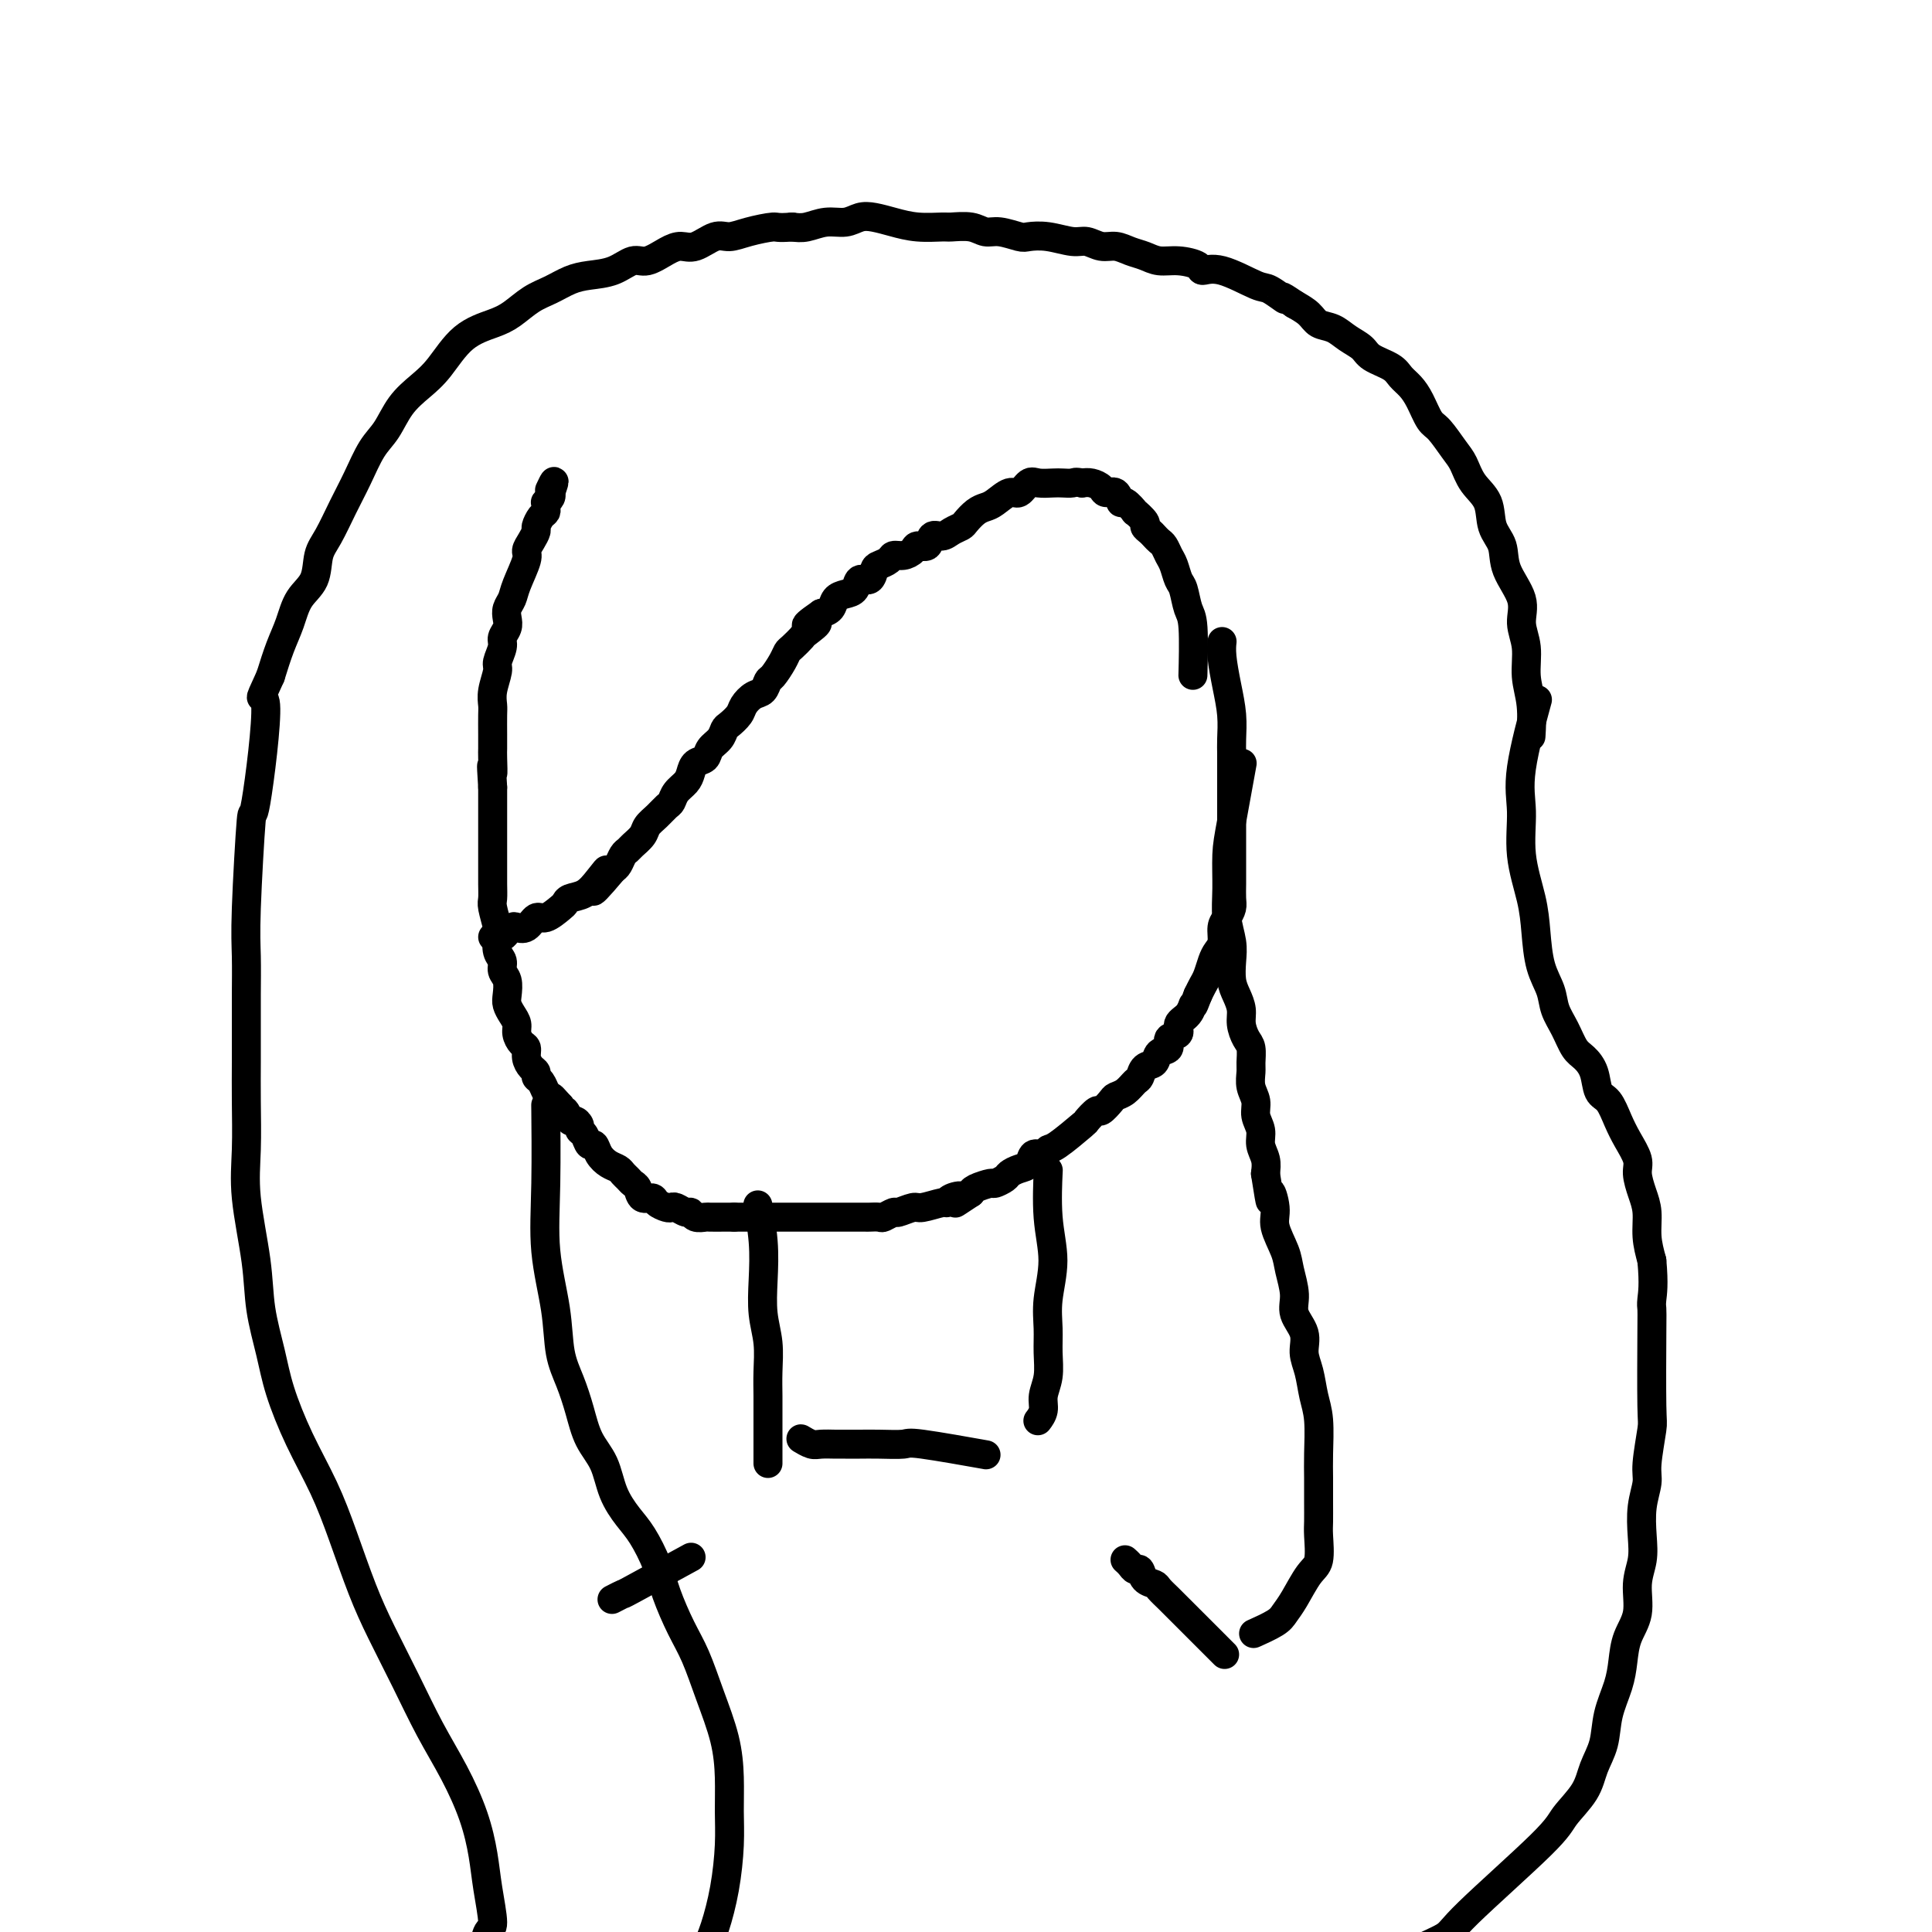
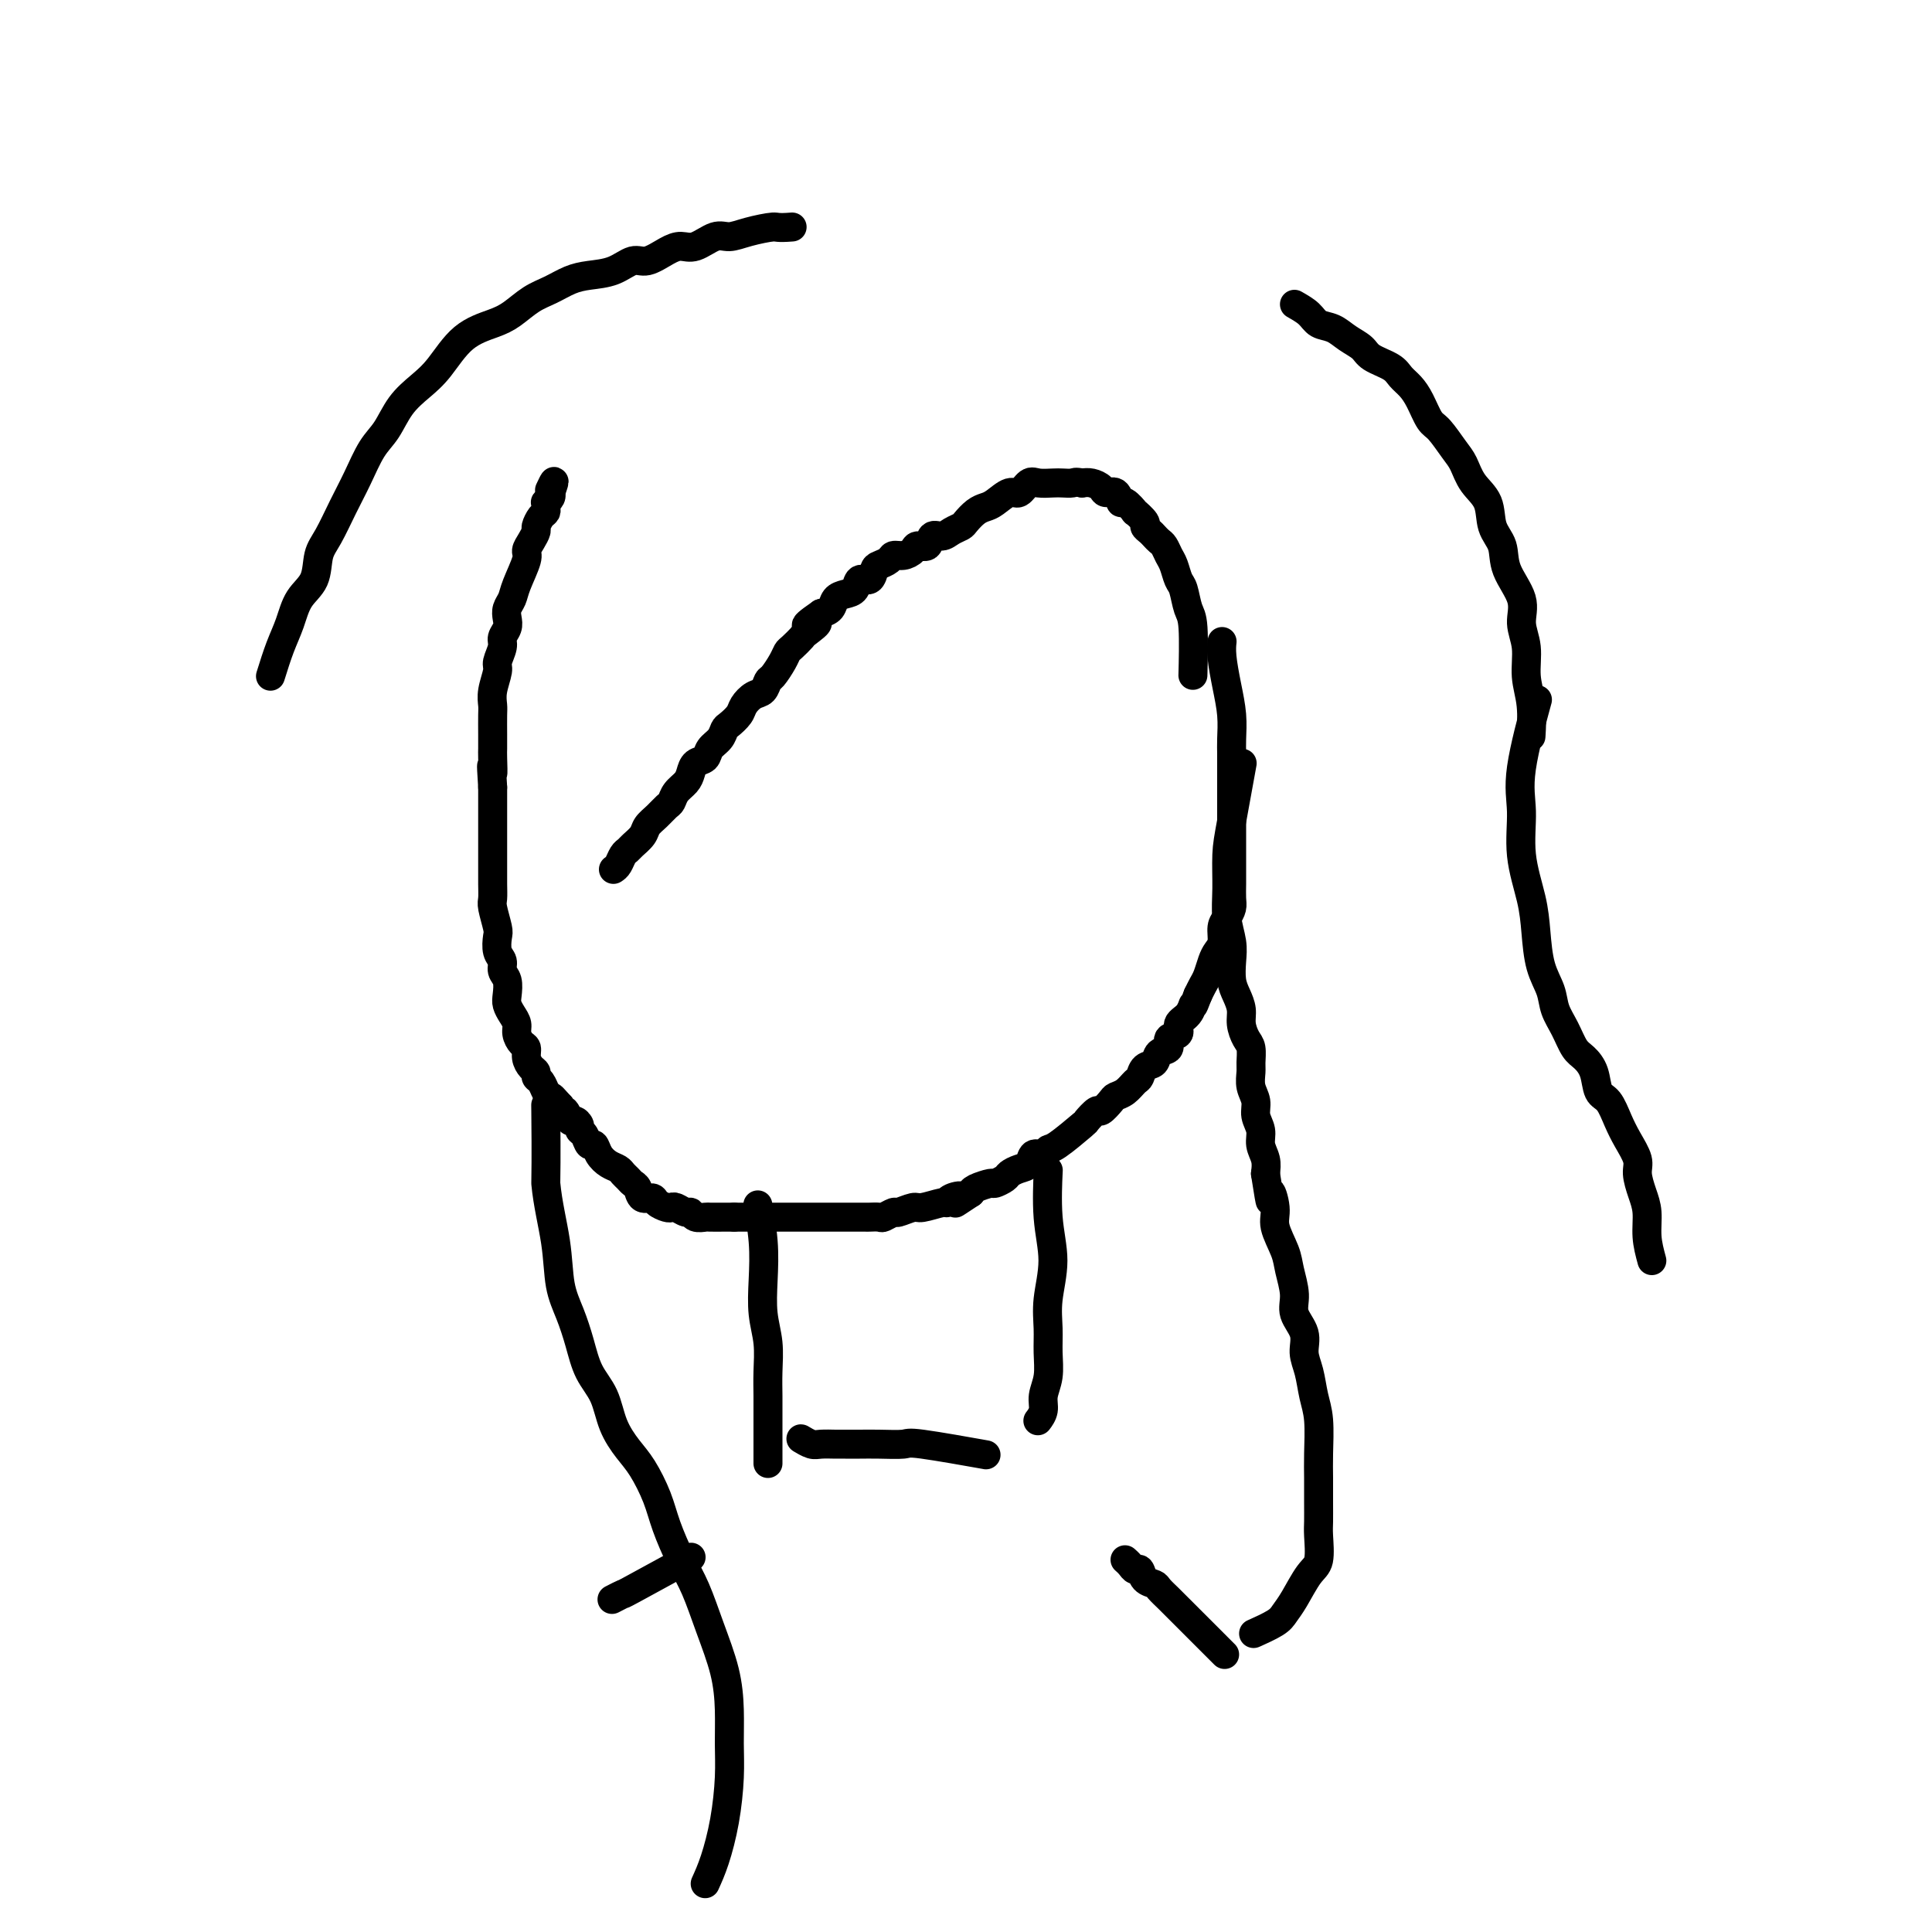
<svg xmlns="http://www.w3.org/2000/svg" viewBox="0 0 400 400" version="1.1">
  <g fill="none" stroke="#000000" stroke-width="6" stroke-linecap="round" stroke-linejoin="round">
    <path d="M253,133c-0.006,0.053 -0.012,0.106 0,0c0.012,-0.106 0.042,-0.370 0,0c-0.042,0.370 -0.155,1.373 0,3c0.155,1.627 0.577,3.879 1,6c0.423,2.121 0.845,4.111 1,6c0.155,1.889 0.041,3.678 0,5c-0.041,1.322 -0.011,2.176 0,3c0.011,0.824 0.003,1.618 0,3c-0.003,1.382 -0.001,3.352 0,5c0.001,1.648 0.000,2.972 0,4c-0.000,1.028 -0.000,1.759 0,3c0.000,1.241 -0.000,2.994 0,4c0.000,1.006 0.001,1.267 0,2c-0.001,0.733 -0.003,1.940 0,3c0.003,1.060 0.011,1.974 0,3c-0.011,1.026 -0.041,2.165 0,3c0.041,0.835 0.151,1.365 0,2c-0.151,0.635 -0.565,1.377 -1,2c-0.435,0.623 -0.890,1.129 -1,2c-0.110,0.871 0.125,2.106 0,3c-0.125,0.894 -0.611,1.447 -1,2c-0.389,0.553 -0.682,1.107 -1,2c-0.318,0.893 -0.663,2.125 -1,3c-0.337,0.875 -0.668,1.393 -1,2c-0.332,0.607 -0.666,1.304 -1,2" />
    <path d="M248,206c-1.284,3.450 -0.993,2.075 -1,2c-0.007,-0.075 -0.312,1.150 -1,2c-0.688,0.850 -1.761,1.326 -2,2c-0.239,0.674 0.354,1.547 0,2c-0.354,0.453 -1.657,0.488 -2,1c-0.343,0.512 0.273,1.503 0,2c-0.273,0.497 -1.434,0.499 -2,1c-0.566,0.501 -0.535,1.500 -1,2c-0.465,0.500 -1.424,0.502 -2,1c-0.576,0.498 -0.769,1.494 -1,2c-0.231,0.506 -0.500,0.522 -1,1c-0.500,0.478 -1.232,1.418 -2,2c-0.768,0.582 -1.573,0.804 -2,1c-0.427,0.196 -0.478,0.364 -1,1c-0.522,0.636 -1.516,1.740 -2,2c-0.484,0.260 -0.459,-0.324 -1,0c-0.541,0.324 -1.650,1.555 -2,2c-0.350,0.445 0.057,0.103 -1,1c-1.057,0.897 -3.578,3.032 -5,4c-1.422,0.968 -1.746,0.770 -2,1c-0.254,0.230 -0.439,0.888 -1,1c-0.561,0.112 -1.497,-0.321 -2,0c-0.503,0.321 -0.573,1.396 -1,2c-0.427,0.604 -1.212,0.735 -2,1c-0.788,0.265 -1.581,0.662 -2,1c-0.419,0.338 -0.466,0.615 -1,1c-0.534,0.385 -1.556,0.876 -2,1c-0.444,0.124 -0.312,-0.121 -1,0c-0.688,0.121 -2.197,0.606 -3,1c-0.803,0.394 -0.902,0.697 -1,1" />
    <path d="M201,247c-5.298,3.493 -2.544,1.725 -2,1c0.544,-0.725 -1.123,-0.405 -2,0c-0.877,0.405 -0.964,0.897 -1,1c-0.036,0.103 -0.022,-0.184 -1,0c-0.978,0.184 -2.949,0.838 -4,1c-1.051,0.162 -1.184,-0.167 -2,0c-0.816,0.167 -2.317,0.829 -3,1c-0.683,0.171 -0.547,-0.150 -1,0c-0.453,0.150 -1.494,0.772 -2,1c-0.506,0.228 -0.478,0.061 -1,0c-0.522,-0.061 -1.593,-0.016 -2,0c-0.407,0.016 -0.149,0.004 -1,0c-0.851,-0.004 -2.809,-0.001 -4,0c-1.191,0.001 -1.614,0.000 -2,0c-0.386,-0.000 -0.736,-0.000 -1,0c-0.264,0.000 -0.442,0.000 -1,0c-0.558,-0.000 -1.497,-0.000 -2,0c-0.503,0.000 -0.571,0.000 -1,0c-0.429,-0.000 -1.218,-0.000 -2,0c-0.782,0.000 -1.556,0.000 -2,0c-0.444,-0.000 -0.557,-0.000 -1,0c-0.443,0.000 -1.217,0.000 -2,0c-0.783,-0.000 -1.575,-0.000 -2,0c-0.425,0.000 -0.481,0.000 -1,0c-0.519,-0.000 -1.500,-0.000 -2,0c-0.500,0.000 -0.519,0.000 -1,0c-0.481,-0.000 -1.423,-0.000 -2,0c-0.577,0.000 -0.788,0.000 -1,0" />
    <path d="M152,252c-5.008,0.000 -2.028,0.001 -1,0c1.028,-0.001 0.104,-0.004 -1,0c-1.104,0.004 -2.389,0.016 -3,0c-0.611,-0.016 -0.549,-0.061 -1,0c-0.451,0.061 -1.417,0.226 -2,0c-0.583,-0.226 -0.785,-0.845 -1,-1c-0.215,-0.155 -0.443,0.152 -1,0c-0.557,-0.152 -1.444,-0.763 -2,-1c-0.556,-0.237 -0.783,-0.100 -1,0c-0.217,0.100 -0.425,0.164 -1,0c-0.575,-0.164 -1.516,-0.555 -2,-1c-0.484,-0.445 -0.511,-0.945 -1,-1c-0.489,-0.055 -1.441,0.336 -2,0c-0.559,-0.336 -0.726,-1.400 -1,-2c-0.274,-0.600 -0.653,-0.738 -1,-1c-0.347,-0.262 -0.660,-0.650 -1,-1c-0.340,-0.350 -0.707,-0.662 -1,-1c-0.293,-0.338 -0.512,-0.702 -1,-1c-0.488,-0.298 -1.244,-0.532 -2,-1c-0.756,-0.468 -1.513,-1.172 -2,-2c-0.487,-0.828 -0.704,-1.780 -1,-2c-0.296,-0.220 -0.671,0.290 -1,0c-0.329,-0.290 -0.613,-1.382 -1,-2c-0.387,-0.618 -0.877,-0.762 -1,-1c-0.123,-0.238 0.121,-0.571 0,-1c-0.121,-0.429 -0.607,-0.955 -1,-1c-0.393,-0.045 -0.693,0.390 -1,0c-0.307,-0.390 -0.621,-1.605 -1,-2c-0.379,-0.395 -0.823,0.030 -1,0c-0.177,-0.030 -0.089,-0.515 0,-1" />
    <path d="M116,229c-2.809,-3.114 -1.331,-1.397 -1,-1c0.331,0.397 -0.485,-0.524 -1,-1c-0.515,-0.476 -0.729,-0.508 -1,-1c-0.271,-0.492 -0.598,-1.444 -1,-2c-0.402,-0.556 -0.877,-0.716 -1,-1c-0.123,-0.284 0.108,-0.691 0,-1c-0.108,-0.309 -0.555,-0.520 -1,-1c-0.445,-0.480 -0.889,-1.231 -1,-2c-0.111,-0.769 0.111,-1.557 0,-2c-0.111,-0.443 -0.555,-0.542 -1,-1c-0.445,-0.458 -0.890,-1.276 -1,-2c-0.110,-0.724 0.115,-1.352 0,-2c-0.115,-0.648 -0.571,-1.314 -1,-2c-0.429,-0.686 -0.832,-1.391 -1,-2c-0.168,-0.609 -0.101,-1.120 0,-2c0.101,-0.880 0.237,-2.127 0,-3c-0.237,-0.873 -0.847,-1.373 -1,-2c-0.153,-0.627 0.151,-1.383 0,-2c-0.151,-0.617 -0.759,-1.095 -1,-2c-0.241,-0.905 -0.117,-2.237 0,-3c0.117,-0.763 0.228,-0.959 0,-2c-0.228,-1.041 -0.793,-2.929 -1,-4c-0.207,-1.071 -0.055,-1.325 0,-2c0.055,-0.675 0.015,-1.769 0,-3c-0.015,-1.231 -0.004,-2.598 0,-4c0.004,-1.402 0.001,-2.840 0,-4c-0.001,-1.160 -0.000,-2.043 0,-3c0.000,-0.957 0.000,-1.988 0,-3c-0.000,-1.012 -0.000,-2.003 0,-3c0.000,-0.997 0.000,-1.998 0,-3" />
    <path d="M102,163c-0.464,-7.173 -0.124,-3.606 0,-3c0.124,0.606 0.034,-1.748 0,-3c-0.034,-1.252 -0.010,-1.401 0,-2c0.010,-0.599 0.007,-1.649 0,-3c-0.007,-1.351 -0.017,-3.004 0,-4c0.017,-0.996 0.061,-1.334 0,-2c-0.061,-0.666 -0.228,-1.659 0,-3c0.228,-1.341 0.849,-3.031 1,-4c0.151,-0.969 -0.170,-1.218 0,-2c0.170,-0.782 0.829,-2.096 1,-3c0.171,-0.904 -0.147,-1.397 0,-2c0.147,-0.603 0.759,-1.317 1,-2c0.241,-0.683 0.111,-1.335 0,-2c-0.111,-0.665 -0.202,-1.343 0,-2c0.202,-0.657 0.698,-1.292 1,-2c0.302,-0.708 0.411,-1.489 1,-3c0.589,-1.511 1.660,-3.752 2,-5c0.340,-1.248 -0.050,-1.504 0,-2c0.050,-0.496 0.539,-1.232 1,-2c0.461,-0.768 0.894,-1.567 1,-2c0.106,-0.433 -0.115,-0.498 0,-1c0.115,-0.502 0.566,-1.440 1,-2c0.434,-0.560 0.852,-0.741 1,-1c0.148,-0.259 0.026,-0.595 0,-1c-0.026,-0.405 0.046,-0.879 0,-1c-0.046,-0.121 -0.208,0.112 0,0c0.208,-0.112 0.787,-0.569 1,-1c0.213,-0.431 0.061,-0.838 0,-1c-0.061,-0.162 -0.030,-0.081 0,0" />
    <path d="M114,102c1.400,-3.956 0.400,-1.844 0,-1c-0.400,0.844 -0.200,0.422 0,0" />
    <path d="M257,159c-0.052,0.289 -0.105,0.579 0,0c0.105,-0.579 0.367,-2.025 0,0c-0.367,2.025 -1.363,7.521 -2,11c-0.637,3.479 -0.917,4.940 -1,7c-0.083,2.060 0.030,4.719 0,7c-0.030,2.281 -0.201,4.186 0,6c0.201,1.814 0.776,3.539 1,5c0.224,1.461 0.098,2.659 0,4c-0.098,1.341 -0.167,2.824 0,4c0.167,1.176 0.570,2.043 1,3c0.430,0.957 0.886,2.004 1,3c0.114,0.996 -0.113,1.943 0,3c0.113,1.057 0.565,2.226 1,3c0.435,0.774 0.853,1.155 1,2c0.147,0.845 0.024,2.155 0,3c-0.024,0.845 0.050,1.227 0,2c-0.050,0.773 -0.225,1.939 0,3c0.225,1.061 0.848,2.016 1,3c0.152,0.984 -0.169,1.996 0,3c0.169,1.004 0.829,2.001 1,3c0.171,0.999 -0.146,2.000 0,3c0.146,1.000 0.756,2.000 1,3c0.244,1.000 0.122,2.000 0,3" />
    <path d="M262,243c1.396,8.970 0.884,4.894 1,4c0.116,-0.894 0.858,1.394 1,3c0.142,1.606 -0.318,2.529 0,4c0.318,1.471 1.413,3.488 2,5c0.587,1.512 0.664,2.519 1,4c0.336,1.481 0.930,3.437 1,5c0.070,1.563 -0.385,2.732 0,4c0.385,1.268 1.609,2.636 2,4c0.391,1.364 -0.053,2.724 0,4c0.053,1.276 0.603,2.468 1,4c0.397,1.532 0.642,3.403 1,5c0.358,1.597 0.828,2.921 1,5c0.172,2.079 0.046,4.914 0,7c-0.046,2.086 -0.011,3.423 0,5c0.011,1.577 -0.002,3.392 0,5c0.002,1.608 0.019,3.007 0,4c-0.019,0.993 -0.075,1.578 0,3c0.075,1.422 0.279,3.679 0,5c-0.279,1.321 -1.042,1.706 -2,3c-0.958,1.294 -2.110,3.496 -3,5c-0.890,1.504 -1.517,2.310 -2,3c-0.483,0.690 -0.822,1.263 -2,2c-1.178,0.737 -3.194,1.639 -4,2c-0.806,0.361 -0.403,0.180 0,0" />
    <path d="M318,146c-0.092,0.337 -0.184,0.673 0,0c0.184,-0.673 0.644,-2.356 0,0c-0.644,2.356 -2.394,8.749 -3,13c-0.606,4.251 -0.070,6.359 0,9c0.070,2.641 -0.328,5.816 0,9c0.328,3.184 1.382,6.378 2,9c0.618,2.622 0.798,4.672 1,7c0.202,2.328 0.424,4.935 1,7c0.576,2.065 1.505,3.588 2,5c0.495,1.412 0.556,2.711 1,4c0.444,1.289 1.270,2.566 2,4c0.730,1.434 1.364,3.026 2,4c0.636,0.974 1.273,1.331 2,2c0.727,0.669 1.545,1.651 2,3c0.455,1.349 0.546,3.064 1,4c0.454,0.936 1.270,1.092 2,2c0.730,0.908 1.375,2.567 2,4c0.625,1.433 1.229,2.640 2,4c0.771,1.360 1.708,2.873 2,4c0.292,1.127 -0.063,1.868 0,3c0.063,1.132 0.543,2.654 1,4c0.457,1.346 0.892,2.516 1,4c0.108,1.484 -0.112,3.281 0,5c0.112,1.719 0.556,3.359 1,5" />
-     <path d="M342,261c0.464,4.959 0.126,6.857 0,8c-0.126,1.143 -0.038,1.531 0,2c0.038,0.469 0.025,1.019 0,5c-0.025,3.981 -0.063,11.392 0,15c0.063,3.608 0.227,3.412 0,5c-0.227,1.588 -0.844,4.959 -1,7c-0.156,2.041 0.150,2.753 0,4c-0.150,1.247 -0.756,3.028 -1,5c-0.244,1.972 -0.124,4.133 0,6c0.124,1.867 0.254,3.440 0,5c-0.254,1.560 -0.893,3.108 -1,5c-0.107,1.892 0.318,4.129 0,6c-0.318,1.871 -1.380,3.378 -2,5c-0.620,1.622 -0.800,3.360 -1,5c-0.200,1.640 -0.422,3.182 -1,5c-0.578,1.818 -1.514,3.911 -2,6c-0.486,2.089 -0.523,4.173 -1,6c-0.477,1.827 -1.392,3.396 -2,5c-0.608,1.604 -0.907,3.244 -2,5c-1.093,1.756 -2.979,3.629 -4,5c-1.021,1.371 -1.177,2.242 -5,6c-3.823,3.758 -11.312,10.405 -15,14c-3.688,3.595 -3.576,4.139 -5,5c-1.424,0.861 -4.383,2.040 -6,3c-1.617,0.960 -1.890,1.703 -2,2c-0.110,0.297 -0.055,0.149 0,0" />
    <path d="M317,152c0.009,-0.144 0.018,-0.288 0,0c-0.018,0.288 -0.062,1.008 0,0c0.062,-1.008 0.230,-3.744 0,-6c-0.230,-2.256 -0.857,-4.031 -1,-6c-0.143,-1.969 0.198,-4.134 0,-6c-0.198,-1.866 -0.936,-3.435 -1,-5c-0.064,-1.565 0.546,-3.125 0,-5c-0.546,-1.875 -2.247,-4.065 -3,-6c-0.753,-1.935 -0.558,-3.614 -1,-5c-0.442,-1.386 -1.521,-2.480 -2,-4c-0.479,-1.520 -0.359,-3.465 -1,-5c-0.641,-1.535 -2.045,-2.661 -3,-4c-0.955,-1.339 -1.463,-2.893 -2,-4c-0.537,-1.107 -1.102,-1.767 -2,-3c-0.898,-1.233 -2.128,-3.040 -3,-4c-0.872,-0.960 -1.386,-1.072 -2,-2c-0.614,-0.928 -1.327,-2.671 -2,-4c-0.673,-1.329 -1.306,-2.243 -2,-3c-0.694,-0.757 -1.449,-1.357 -2,-2c-0.551,-0.643 -0.899,-1.328 -2,-2c-1.101,-0.672 -2.956,-1.331 -4,-2c-1.044,-0.669 -1.276,-1.348 -2,-2c-0.724,-0.652 -1.940,-1.277 -3,-2c-1.060,-0.723 -1.965,-1.544 -3,-2c-1.035,-0.456 -2.202,-0.546 -3,-1c-0.798,-0.454 -1.228,-1.273 -2,-2c-0.772,-0.727 -1.886,-1.364 -3,-2" />
-     <path d="M268,63c-4.007,-2.738 -2.023,-1.083 -2,-1c0.023,0.083 -1.914,-1.406 -3,-2c-1.086,-0.594 -1.322,-0.293 -3,-1c-1.678,-0.707 -4.798,-2.423 -7,-3c-2.202,-0.577 -3.485,-0.014 -4,0c-0.515,0.014 -0.262,-0.521 -1,-1c-0.738,-0.479 -2.466,-0.903 -4,-1c-1.534,-0.097 -2.875,0.133 -4,0c-1.125,-0.133 -2.034,-0.628 -3,-1c-0.966,-0.372 -1.989,-0.620 -3,-1c-1.011,-0.380 -2.009,-0.890 -3,-1c-0.991,-0.110 -1.974,0.180 -3,0c-1.026,-0.180 -2.093,-0.832 -3,-1c-0.907,-0.168 -1.653,0.147 -3,0c-1.347,-0.147 -3.295,-0.756 -5,-1c-1.705,-0.244 -3.168,-0.122 -4,0c-0.832,0.122 -1.032,0.243 -2,0c-0.968,-0.243 -2.704,-0.850 -4,-1c-1.296,-0.150 -2.152,0.157 -3,0c-0.848,-0.157 -1.689,-0.777 -3,-1c-1.311,-0.223 -3.092,-0.049 -4,0c-0.908,0.049 -0.942,-0.026 -2,0c-1.058,0.026 -3.139,0.155 -5,0c-1.861,-0.155 -3.501,-0.592 -5,-1c-1.499,-0.408 -2.855,-0.785 -4,-1c-1.145,-0.215 -2.077,-0.268 -3,0c-0.923,0.268 -1.835,0.855 -3,1c-1.165,0.145 -2.583,-0.153 -4,0c-1.417,0.153 -2.833,0.758 -4,1c-1.167,0.242 -2.083,0.121 -3,0" />
    <path d="M164,47c-3.288,0.267 -3.009,-0.064 -4,0c-0.991,0.064 -3.252,0.525 -5,1c-1.748,0.475 -2.984,0.966 -4,1c-1.016,0.034 -1.812,-0.389 -3,0c-1.188,0.389 -2.768,1.591 -4,2c-1.232,0.409 -2.117,0.025 -3,0c-0.883,-0.025 -1.765,0.308 -3,1c-1.235,0.692 -2.822,1.743 -4,2c-1.178,0.257 -1.946,-0.279 -3,0c-1.054,0.279 -2.396,1.372 -4,2c-1.604,0.628 -3.472,0.791 -5,1c-1.528,0.209 -2.717,0.465 -4,1c-1.283,0.535 -2.660,1.351 -4,2c-1.340,0.649 -2.644,1.132 -4,2c-1.356,0.868 -2.764,2.122 -4,3c-1.236,0.878 -2.302,1.381 -4,2c-1.698,0.619 -4.029,1.355 -6,3c-1.971,1.645 -3.581,4.199 -5,6c-1.419,1.801 -2.648,2.851 -4,4c-1.352,1.149 -2.826,2.398 -4,4c-1.174,1.602 -2.047,3.555 -3,5c-0.953,1.445 -1.986,2.380 -3,4c-1.014,1.620 -2.010,3.924 -3,6c-0.990,2.076 -1.974,3.922 -3,6c-1.026,2.078 -2.095,4.386 -3,6c-0.905,1.614 -1.646,2.534 -2,4c-0.354,1.466 -0.321,3.478 -1,5c-0.679,1.522 -2.068,2.552 -3,4c-0.932,1.448 -1.405,3.313 -2,5c-0.595,1.687 -1.313,3.196 -2,5c-0.687,1.804 -1.344,3.902 -2,6" />
-     <path d="M56,140c-3.366,7.412 -1.280,2.443 -1,6c0.280,3.557 -1.245,15.639 -2,20c-0.755,4.361 -0.738,1.000 -1,4c-0.262,3.000 -0.802,12.362 -1,18c-0.198,5.638 -0.053,7.553 0,10c0.053,2.447 0.015,5.425 0,8c-0.015,2.575 -0.006,4.748 0,7c0.006,2.252 0.009,4.584 0,7c-0.009,2.416 -0.028,4.915 0,8c0.028,3.085 0.105,6.756 0,10c-0.105,3.244 -0.391,6.061 0,10c0.391,3.939 1.461,9.001 2,13c0.539,3.999 0.549,6.936 1,10c0.451,3.064 1.344,6.253 2,9c0.656,2.747 1.074,5.050 2,8c0.926,2.950 2.361,6.546 4,10c1.639,3.454 3.484,6.765 5,10c1.516,3.235 2.704,6.392 4,10c1.296,3.608 2.698,7.665 4,11c1.302,3.335 2.502,5.947 4,9c1.498,3.053 3.294,6.548 5,10c1.706,3.452 3.321,6.860 5,10c1.679,3.140 3.421,6.012 5,9c1.579,2.988 2.994,6.094 4,9c1.006,2.906 1.601,5.613 2,8c0.399,2.387 0.602,4.454 1,7c0.398,2.546 0.992,5.570 1,7c0.008,1.430 -0.569,1.266 -1,2c-0.431,0.734 -0.715,2.367 -1,4" />
    <path d="M100,404c0.016,5.123 -0.944,3.930 -2,4c-1.056,0.070 -2.207,1.404 -5,4c-2.793,2.596 -7.226,6.456 -9,8c-1.774,1.544 -0.887,0.772 0,0" />
-     <path d="M113,230c0.004,0.363 0.008,0.726 0,0c-0.008,-0.726 -0.028,-2.541 0,0c0.028,2.541 0.104,9.437 0,15c-0.104,5.563 -0.390,9.792 0,14c0.390,4.208 1.454,8.397 2,12c0.546,3.603 0.573,6.622 1,9c0.427,2.378 1.254,4.116 2,6c0.746,1.884 1.410,3.915 2,6c0.590,2.085 1.105,4.225 2,6c0.895,1.775 2.169,3.183 3,5c0.831,1.817 1.219,4.041 2,6c0.781,1.959 1.955,3.653 3,5c1.045,1.347 1.959,2.345 3,4c1.041,1.655 2.207,3.965 3,6c0.793,2.035 1.214,3.795 2,6c0.786,2.205 1.938,4.857 3,7c1.062,2.143 2.036,3.779 3,6c0.964,2.221 1.919,5.027 3,8c1.081,2.973 2.287,6.112 3,9c0.713,2.888 0.931,5.524 1,8c0.069,2.476 -0.012,4.790 0,7c0.012,2.210 0.117,4.314 0,7c-0.117,2.686 -0.454,5.954 -1,9c-0.546,3.046 -1.299,5.870 -2,8c-0.701,2.130 -1.351,3.565 -2,5" />
+     <path d="M113,230c0.004,0.363 0.008,0.726 0,0c-0.008,-0.726 -0.028,-2.541 0,0c0.028,2.541 0.104,9.437 0,15c0.390,4.208 1.454,8.397 2,12c0.546,3.603 0.573,6.622 1,9c0.427,2.378 1.254,4.116 2,6c0.746,1.884 1.410,3.915 2,6c0.590,2.085 1.105,4.225 2,6c0.895,1.775 2.169,3.183 3,5c0.831,1.817 1.219,4.041 2,6c0.781,1.959 1.955,3.653 3,5c1.045,1.347 1.959,2.345 3,4c1.041,1.655 2.207,3.965 3,6c0.793,2.035 1.214,3.795 2,6c0.786,2.205 1.938,4.857 3,7c1.062,2.143 2.036,3.779 3,6c0.964,2.221 1.919,5.027 3,8c1.081,2.973 2.287,6.112 3,9c0.713,2.888 0.931,5.524 1,8c0.069,2.476 -0.012,4.790 0,7c0.012,2.210 0.117,4.314 0,7c-0.117,2.686 -0.454,5.954 -1,9c-0.546,3.046 -1.299,5.870 -2,8c-0.701,2.130 -1.351,3.565 -2,5" />
    <path d="M146,404c-1.111,4.275 -1.389,3.963 -2,5c-0.611,1.037 -1.556,3.422 -2,5c-0.444,1.578 -0.389,2.348 -3,5c-2.611,2.652 -7.889,7.186 -10,9c-2.111,1.814 -1.056,0.907 0,0" />
    <path d="M217,243c0.003,-0.057 0.006,-0.115 0,0c-0.006,0.115 -0.019,0.402 0,0c0.019,-0.402 0.072,-1.494 0,0c-0.072,1.494 -0.268,5.574 0,9c0.268,3.426 1.001,6.198 1,9c-0.001,2.802 -0.736,5.635 -1,8c-0.264,2.365 -0.056,4.261 0,6c0.056,1.739 -0.041,3.321 0,5c0.041,1.679 0.221,3.455 0,5c-0.221,1.545 -0.843,2.857 -1,4c-0.157,1.143 0.150,2.115 0,3c-0.150,0.885 -0.757,1.681 -1,2c-0.243,0.319 -0.121,0.159 0,0" />
    <path d="M157,250c0.030,0.160 0.060,0.320 0,0c-0.060,-0.320 -0.208,-1.119 0,0c0.208,1.119 0.774,4.157 1,7c0.226,2.843 0.113,5.491 0,8c-0.113,2.509 -0.226,4.877 0,7c0.226,2.123 0.793,4.000 1,6c0.207,2.000 0.056,4.124 0,6c-0.056,1.876 -0.015,3.504 0,5c0.015,1.496 0.004,2.860 0,4c-0.004,1.140 -0.001,2.057 0,3c0.001,0.943 0.000,1.913 0,3c-0.000,1.087 -0.000,2.293 0,3c0.000,0.707 0.000,0.916 0,1c-0.000,0.084 -0.000,0.042 0,0" />
    <path d="M203,301c-0.341,-0.061 -0.681,-0.121 0,0c0.681,0.121 2.384,0.425 0,0c-2.384,-0.425 -8.855,-1.578 -12,-2c-3.145,-0.422 -2.963,-0.113 -4,0c-1.037,0.113 -3.293,0.030 -5,0c-1.707,-0.030 -2.866,-0.007 -4,0c-1.134,0.007 -2.245,-0.002 -3,0c-0.755,0.002 -1.155,0.015 -2,0c-0.845,-0.015 -2.135,-0.056 -3,0c-0.865,0.056 -1.304,0.211 -2,0c-0.696,-0.211 -1.649,-0.788 -2,-1c-0.351,-0.212 -0.100,-0.061 0,0c0.100,0.061 0.050,0.030 0,0" />
    <path d="M253,342c-0.161,-0.161 -0.322,-0.322 0,0c0.322,0.322 1.127,1.127 0,0c-1.127,-1.127 -4.185,-4.186 -6,-6c-1.815,-1.814 -2.388,-2.383 -3,-3c-0.612,-0.617 -1.263,-1.283 -2,-2c-0.737,-0.717 -1.559,-1.484 -2,-2c-0.441,-0.516 -0.499,-0.782 -1,-1c-0.501,-0.218 -1.444,-0.388 -2,-1c-0.556,-0.612 -0.723,-1.667 -1,-2c-0.277,-0.333 -0.663,0.054 -1,0c-0.337,-0.054 -0.627,-0.551 -1,-1c-0.373,-0.449 -0.831,-0.852 -1,-1c-0.169,-0.148 -0.048,-0.042 0,0c0.048,0.042 0.024,0.021 0,0" />
    <path d="M142,323c-0.322,0.176 -0.644,0.352 0,0c0.644,-0.352 2.253,-1.232 0,0c-2.253,1.232 -8.367,4.578 -11,6c-2.633,1.422 -1.786,0.921 -2,1c-0.214,0.079 -1.490,0.737 -2,1c-0.510,0.263 -0.255,0.132 0,0" />
    <path d="M247,139c-0.002,0.067 -0.003,0.133 0,0c0.003,-0.133 0.012,-0.466 0,0c-0.012,0.466 -0.045,1.731 0,0c0.045,-1.731 0.167,-6.460 0,-9c-0.167,-2.540 -0.622,-2.893 -1,-4c-0.378,-1.107 -0.679,-2.969 -1,-4c-0.321,-1.031 -0.663,-1.232 -1,-2c-0.337,-0.768 -0.668,-2.104 -1,-3c-0.332,-0.896 -0.666,-1.353 -1,-2c-0.334,-0.647 -0.668,-1.483 -1,-2c-0.332,-0.517 -0.661,-0.714 -1,-1c-0.339,-0.286 -0.687,-0.659 -1,-1c-0.313,-0.341 -0.590,-0.649 -1,-1c-0.410,-0.351 -0.954,-0.743 -1,-1c-0.046,-0.257 0.405,-0.378 0,-1c-0.405,-0.622 -1.666,-1.744 -2,-2c-0.334,-0.256 0.257,0.352 0,0c-0.257,-0.352 -1.363,-1.666 -2,-2c-0.637,-0.334 -0.803,0.313 -1,0c-0.197,-0.313 -0.423,-1.587 -1,-2c-0.577,-0.413 -1.505,0.034 -2,0c-0.495,-0.034 -0.556,-0.547 -1,-1c-0.444,-0.453 -1.270,-0.844 -2,-1c-0.730,-0.156 -1.365,-0.078 -2,0" />
    <path d="M224,100c-1.436,-0.310 -1.525,-0.085 -2,0c-0.475,0.085 -1.335,0.031 -2,0c-0.665,-0.031 -1.136,-0.038 -2,0c-0.864,0.038 -2.122,0.122 -3,0c-0.878,-0.122 -1.376,-0.450 -2,0c-0.624,0.450 -1.374,1.678 -2,2c-0.626,0.322 -1.127,-0.261 -2,0c-0.873,0.261 -2.117,1.365 -3,2c-0.883,0.635 -1.406,0.800 -2,1c-0.594,0.200 -1.261,0.436 -2,1c-0.739,0.564 -1.550,1.455 -2,2c-0.450,0.545 -0.539,0.742 -1,1c-0.461,0.258 -1.293,0.576 -2,1c-0.707,0.424 -1.288,0.953 -2,1c-0.712,0.047 -1.555,-0.390 -2,0c-0.445,0.390 -0.490,1.606 -1,2c-0.510,0.394 -1.483,-0.035 -2,0c-0.517,0.035 -0.576,0.535 -1,1c-0.424,0.465 -1.213,0.897 -2,1c-0.787,0.103 -1.572,-0.122 -2,0c-0.428,0.122 -0.500,0.591 -1,1c-0.500,0.409 -1.429,0.757 -2,1c-0.571,0.243 -0.786,0.380 -1,1c-0.214,0.620 -0.428,1.723 -1,2c-0.572,0.277 -1.500,-0.273 -2,0c-0.500,0.273 -0.570,1.369 -1,2c-0.430,0.631 -1.218,0.798 -2,1c-0.782,0.202 -1.557,0.439 -2,1c-0.443,0.561 -0.555,1.446 -1,2c-0.445,0.554 -1.222,0.777 -2,1" />
    <path d="M170,127c-5.683,3.898 -1.890,2.143 -1,2c0.890,-0.143 -1.122,1.325 -2,2c-0.878,0.675 -0.620,0.556 -1,1c-0.380,0.444 -1.397,1.452 -2,2c-0.603,0.548 -0.791,0.637 -1,1c-0.209,0.363 -0.440,0.999 -1,2c-0.560,1.001 -1.449,2.365 -2,3c-0.551,0.635 -0.762,0.540 -1,1c-0.238,0.460 -0.501,1.475 -1,2c-0.499,0.525 -1.233,0.559 -2,1c-0.767,0.441 -1.566,1.287 -2,2c-0.434,0.713 -0.501,1.293 -1,2c-0.499,0.707 -1.428,1.541 -2,2c-0.572,0.459 -0.787,0.542 -1,1c-0.213,0.458 -0.424,1.292 -1,2c-0.576,0.708 -1.515,1.292 -2,2c-0.485,0.708 -0.515,1.540 -1,2c-0.485,0.460 -1.426,0.547 -2,1c-0.574,0.453 -0.783,1.272 -1,2c-0.217,0.728 -0.442,1.364 -1,2c-0.558,0.636 -1.449,1.273 -2,2c-0.551,0.727 -0.762,1.546 -1,2c-0.238,0.454 -0.501,0.545 -1,1c-0.499,0.455 -1.233,1.274 -2,2c-0.767,0.726 -1.568,1.359 -2,2c-0.432,0.641 -0.497,1.289 -1,2c-0.503,0.711 -1.444,1.486 -2,2c-0.556,0.514 -0.726,0.767 -1,1c-0.274,0.233 -0.651,0.447 -1,1c-0.349,0.553 -0.671,1.444 -1,2c-0.329,0.556 -0.664,0.778 -1,1" />
-     <path d="M127,180c-7.081,8.410 -3.284,2.936 -2,1c1.284,-1.936 0.056,-0.335 -1,1c-1.056,1.335 -1.939,2.404 -3,3c-1.061,0.596 -2.301,0.718 -3,1c-0.699,0.282 -0.859,0.724 -1,1c-0.141,0.276 -0.265,0.386 -1,1c-0.735,0.614 -2.080,1.733 -3,2c-0.920,0.267 -1.413,-0.317 -2,0c-0.587,0.317 -1.267,1.534 -2,2c-0.733,0.466 -1.520,0.181 -2,0c-0.480,-0.181 -0.653,-0.259 -1,0c-0.347,0.259 -0.867,0.854 -1,1c-0.133,0.146 0.122,-0.157 0,0c-0.122,0.157 -0.621,0.774 -1,1c-0.379,0.226 -0.638,0.061 -1,0c-0.362,-0.061 -0.828,-0.016 -1,0c-0.172,0.016 -0.049,0.005 0,0c0.049,-0.005 0.025,-0.002 0,0" />
  </g>
</svg>